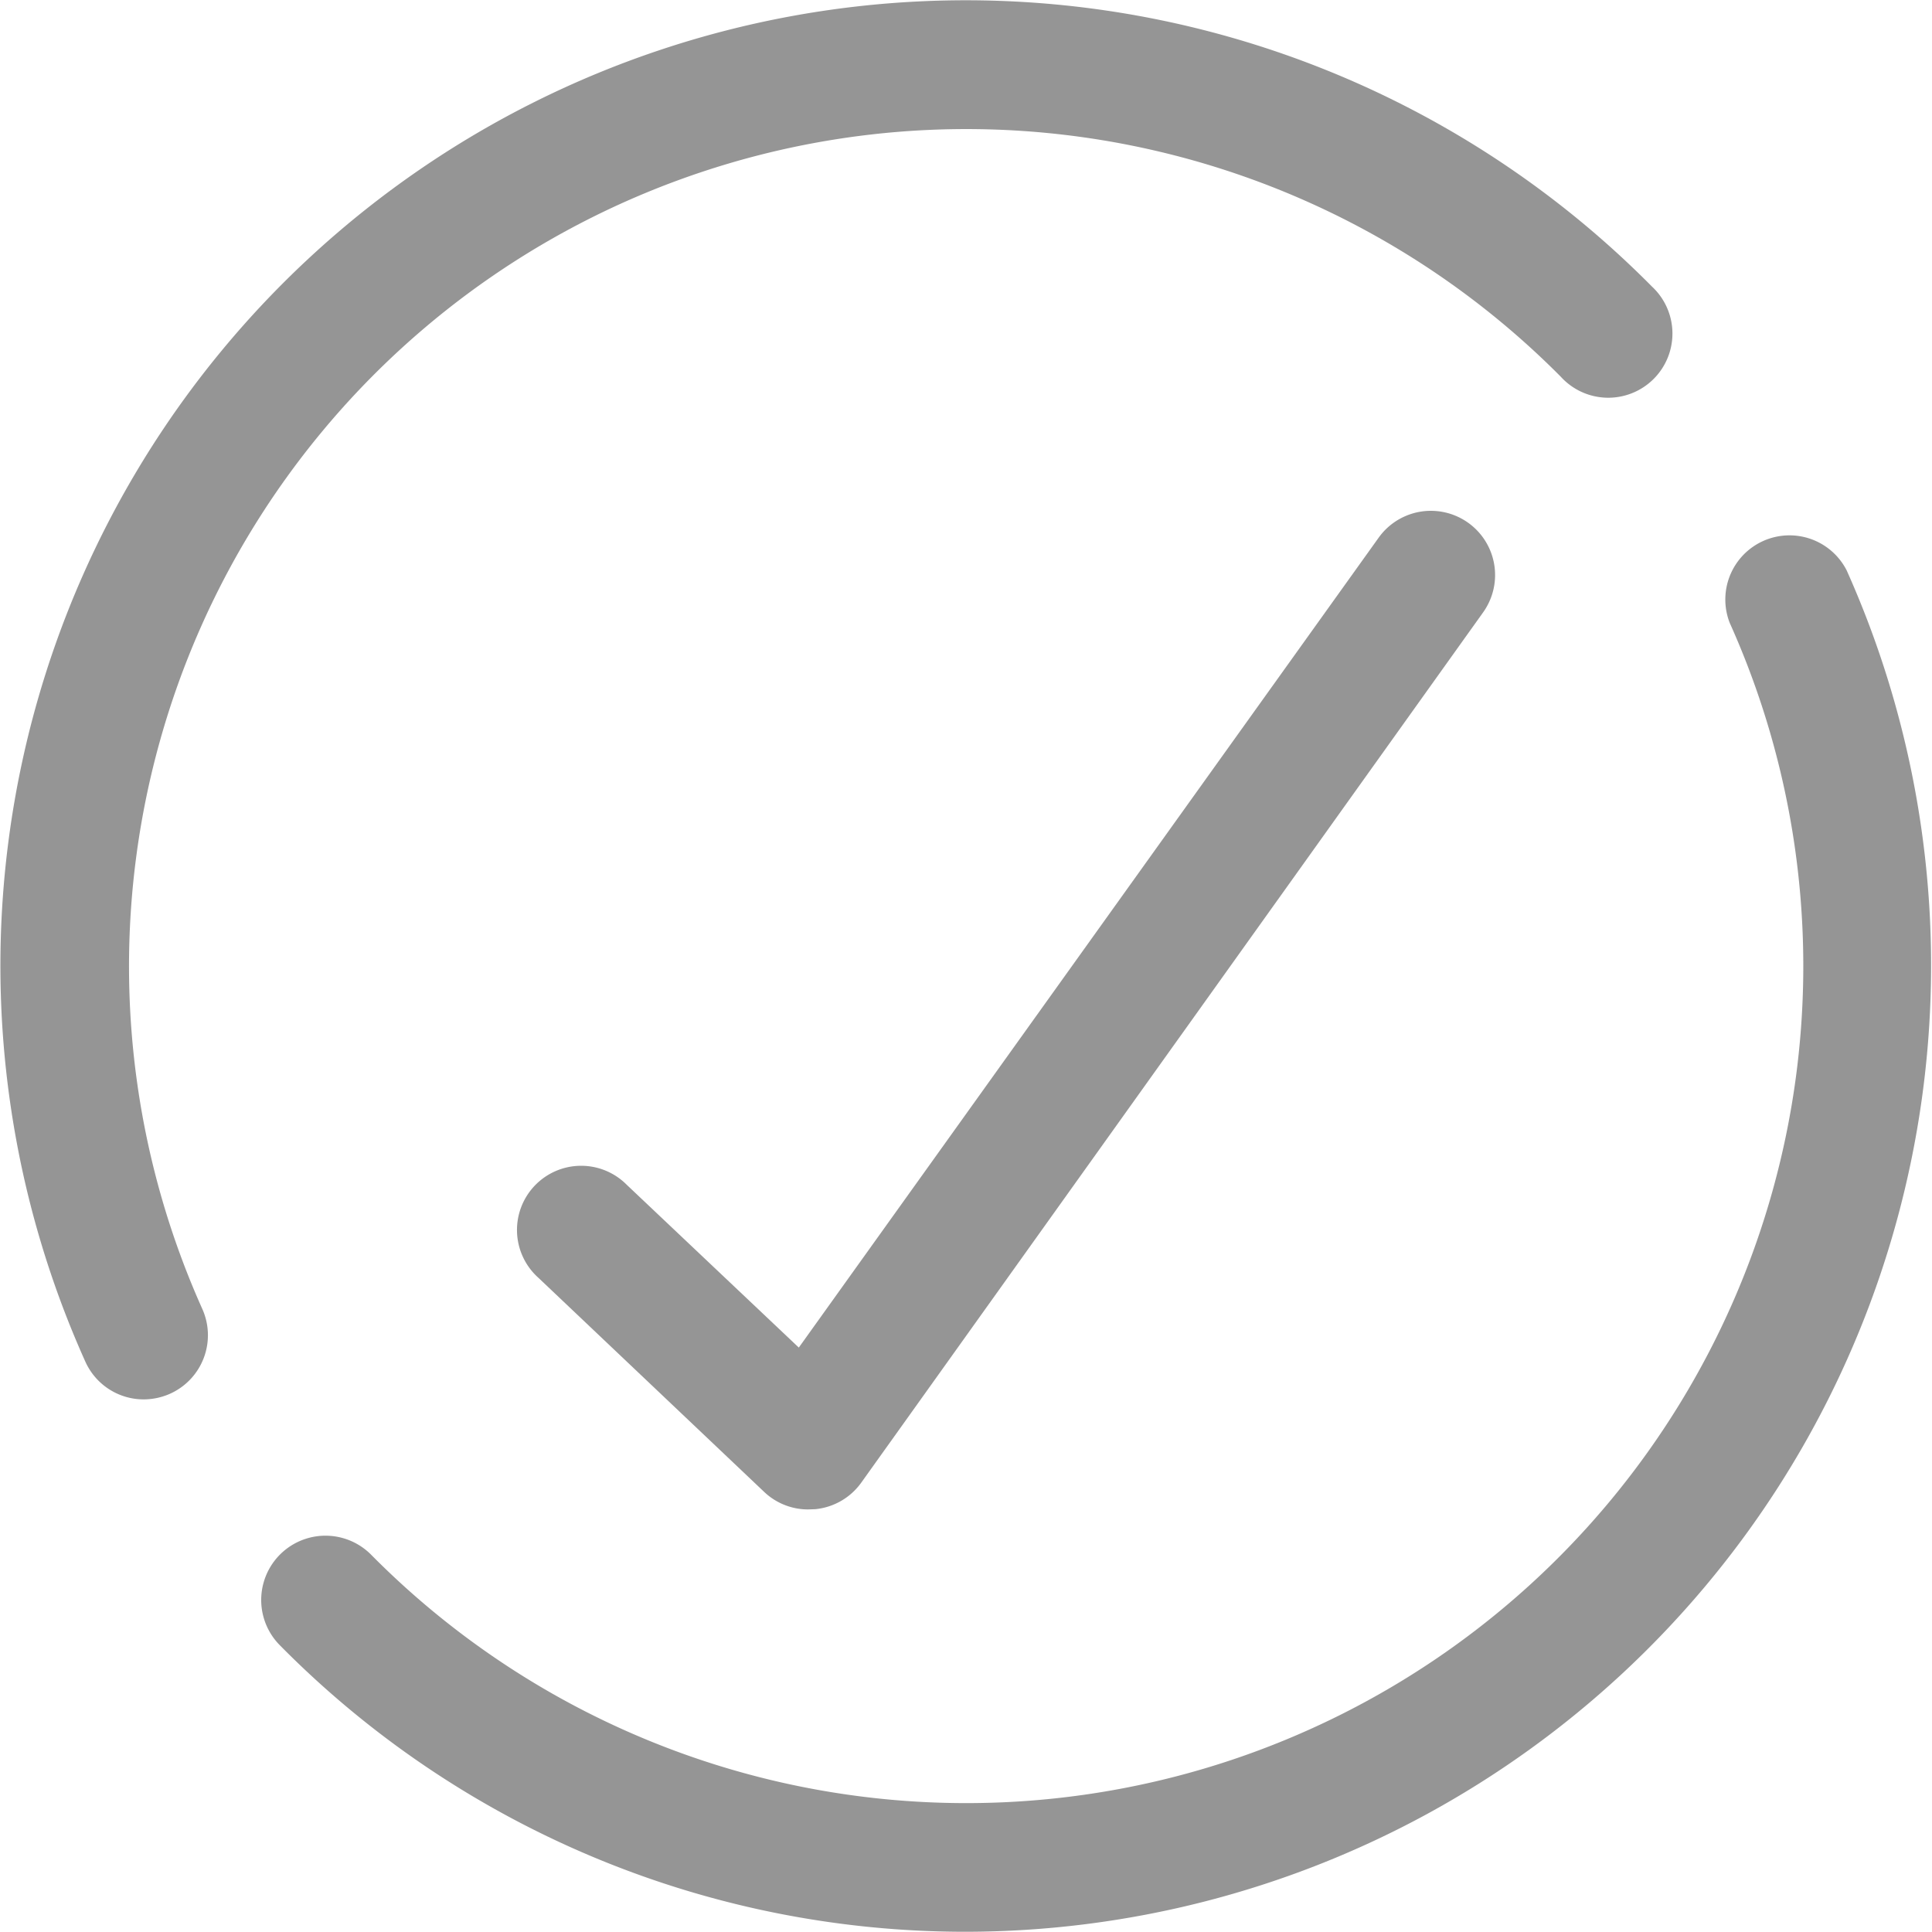
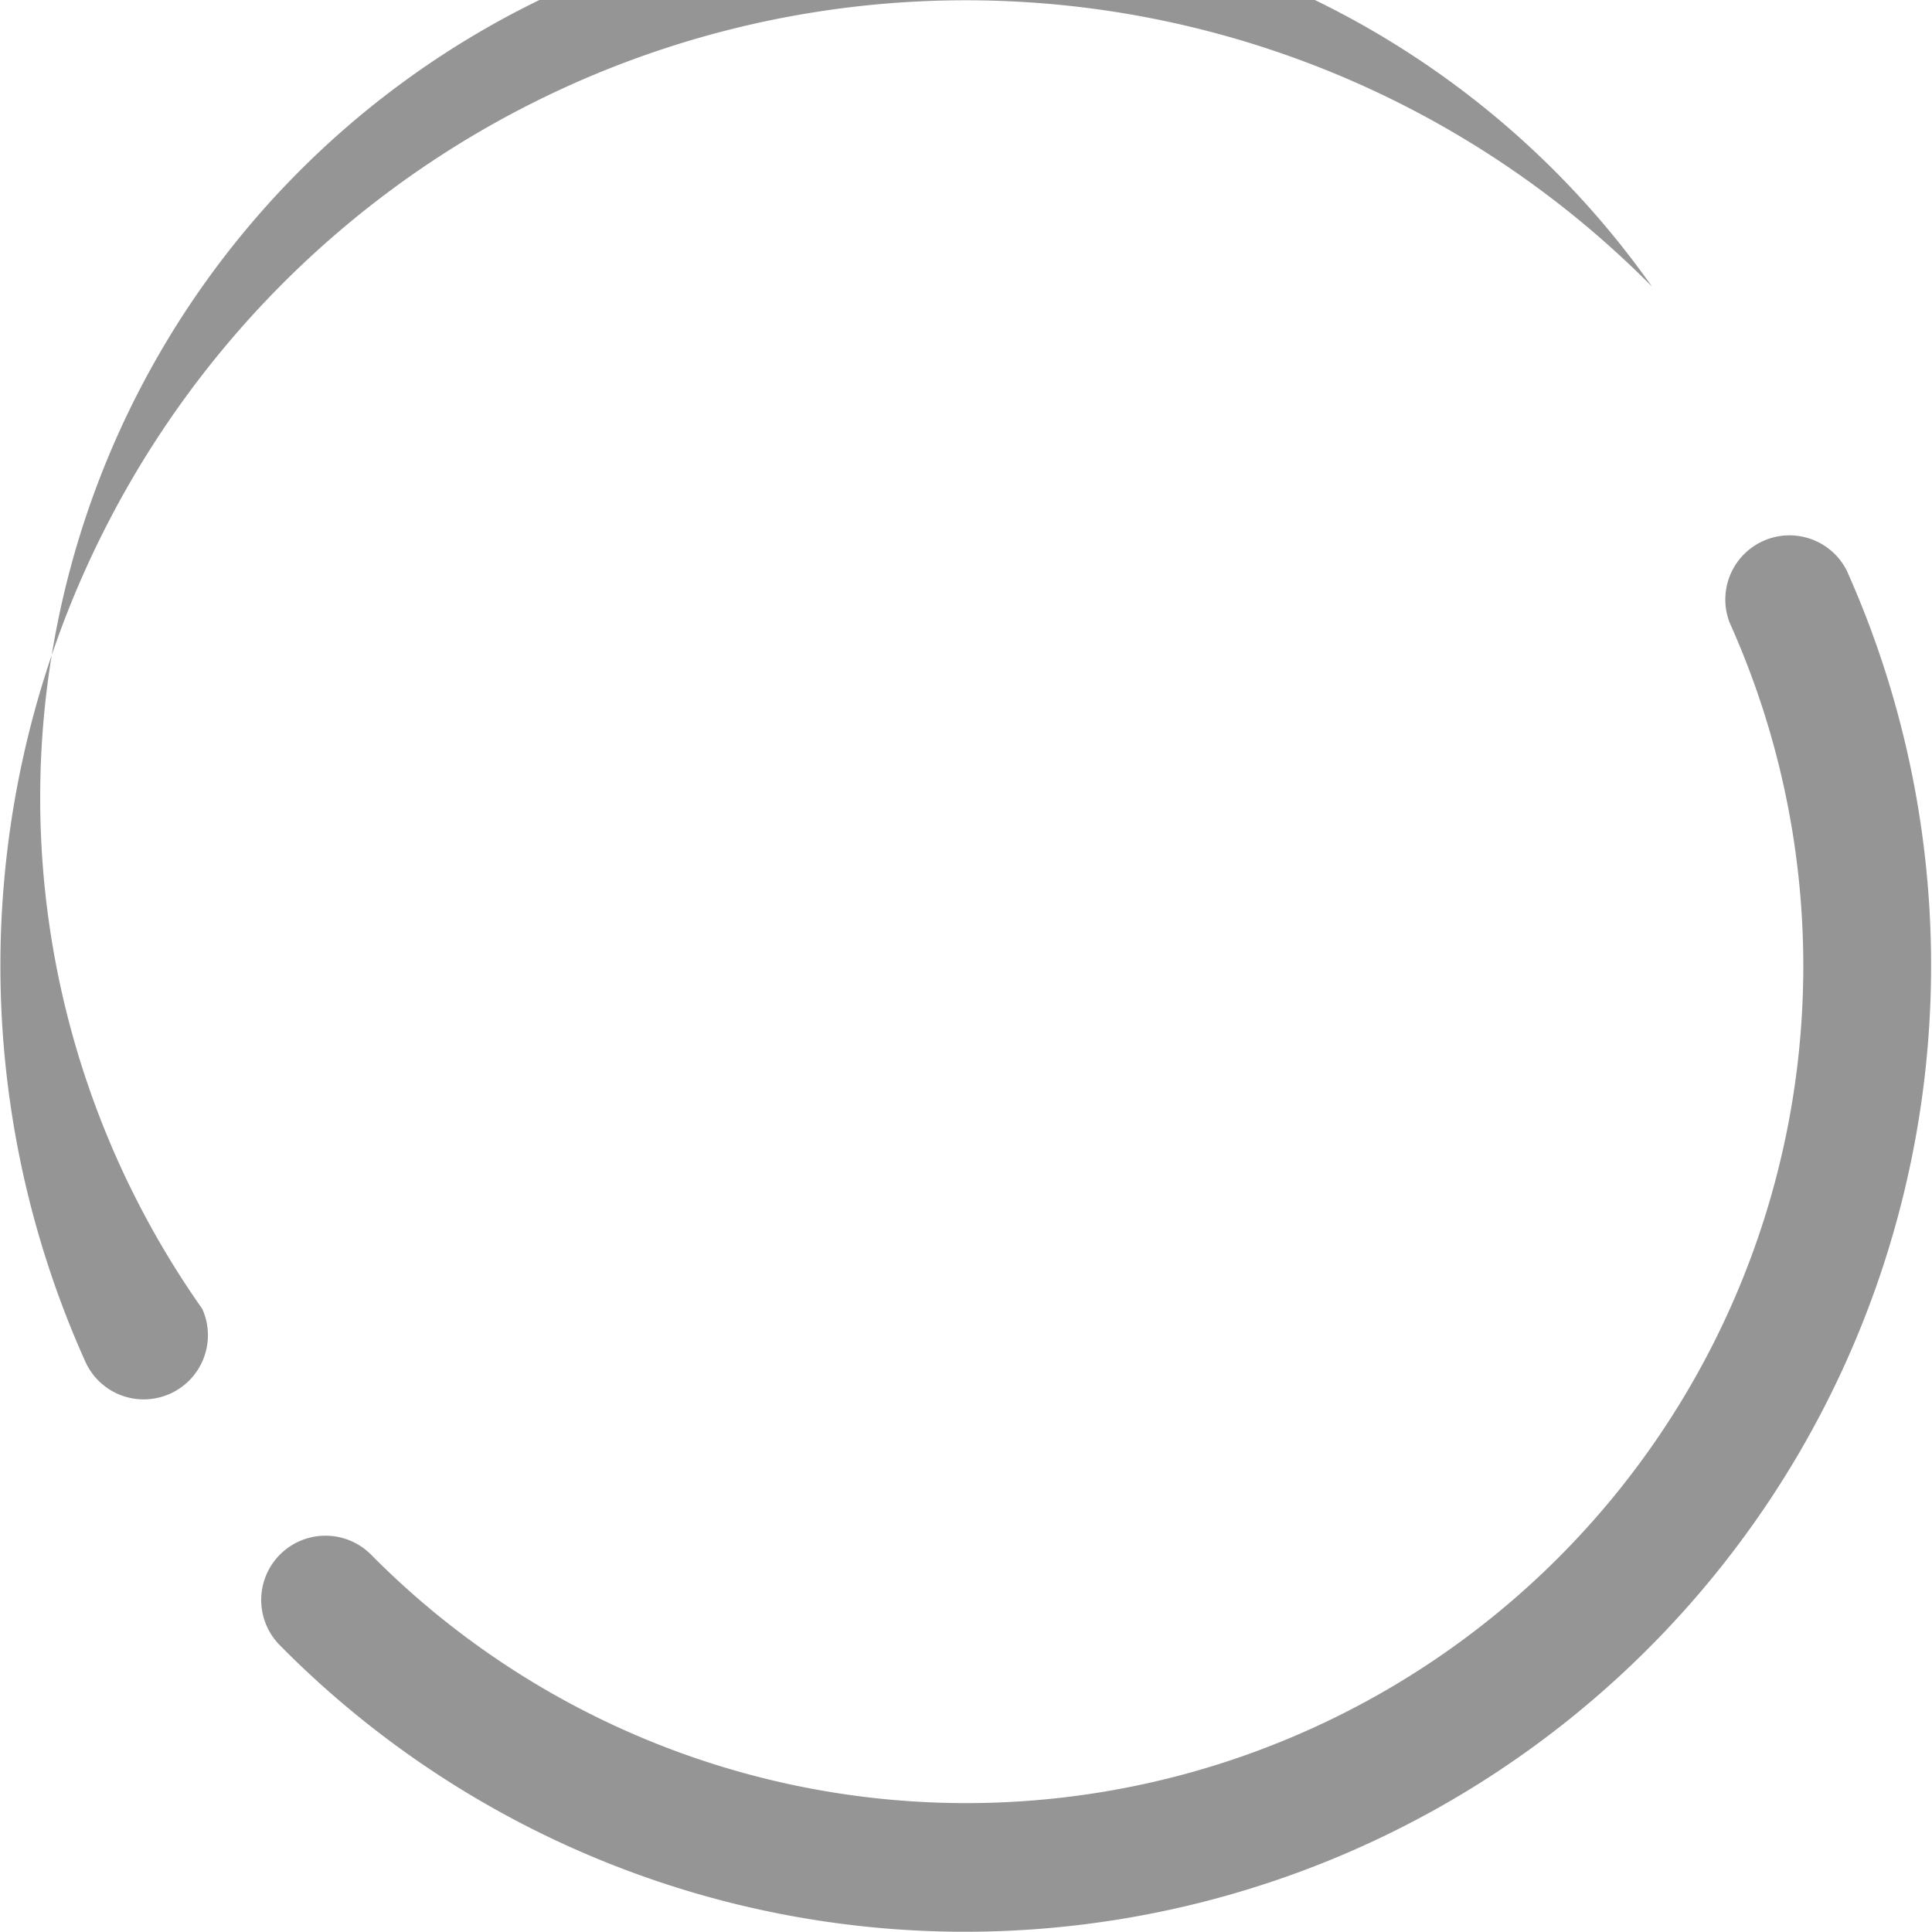
<svg xmlns="http://www.w3.org/2000/svg" id="Layer_1" data-name="Layer 1" viewBox="0 0 81.29 81.28">
  <defs>
    <style>.cls-1{fill:#959595;}</style>
  </defs>
-   <path class="cls-1" d="M6.05,58.88a2.69,2.69,0,0,1-2.46-1.59A40.62,40.62,0,0,1,69.51,12.06a2.7,2.7,0,1,1-3.84,3.79A35.23,35.23,0,0,0,8.51,55.07a2.7,2.7,0,0,1-1.35,3.57A2.74,2.74,0,0,1,6.05,58.88Z" />
+   <path class="cls-1" d="M6.05,58.88a2.69,2.69,0,0,1-2.46-1.59A40.62,40.62,0,0,1,69.51,12.06A35.23,35.23,0,0,0,8.51,55.07a2.7,2.7,0,0,1-1.35,3.57A2.74,2.74,0,0,1,6.05,58.88Z" />
  <path class="cls-1" d="M40.63,81.28A40.51,40.51,0,0,1,11.77,69.22a2.7,2.7,0,0,1,3.85-3.8A35.22,35.22,0,0,0,72.78,26.21,2.7,2.7,0,0,1,77.7,24,40.66,40.66,0,0,1,40.63,81.28Z" />
-   <path class="cls-1" d="M34,63.51a2.68,2.68,0,0,1-1.85-.74l-9.49-9a2.7,2.7,0,1,1,3.71-3.92l7.24,6.85,24.4-34.08a2.7,2.7,0,1,1,4.39,3.15L36.24,62.38A2.7,2.7,0,0,1,34.3,63.5Z" />
</svg>